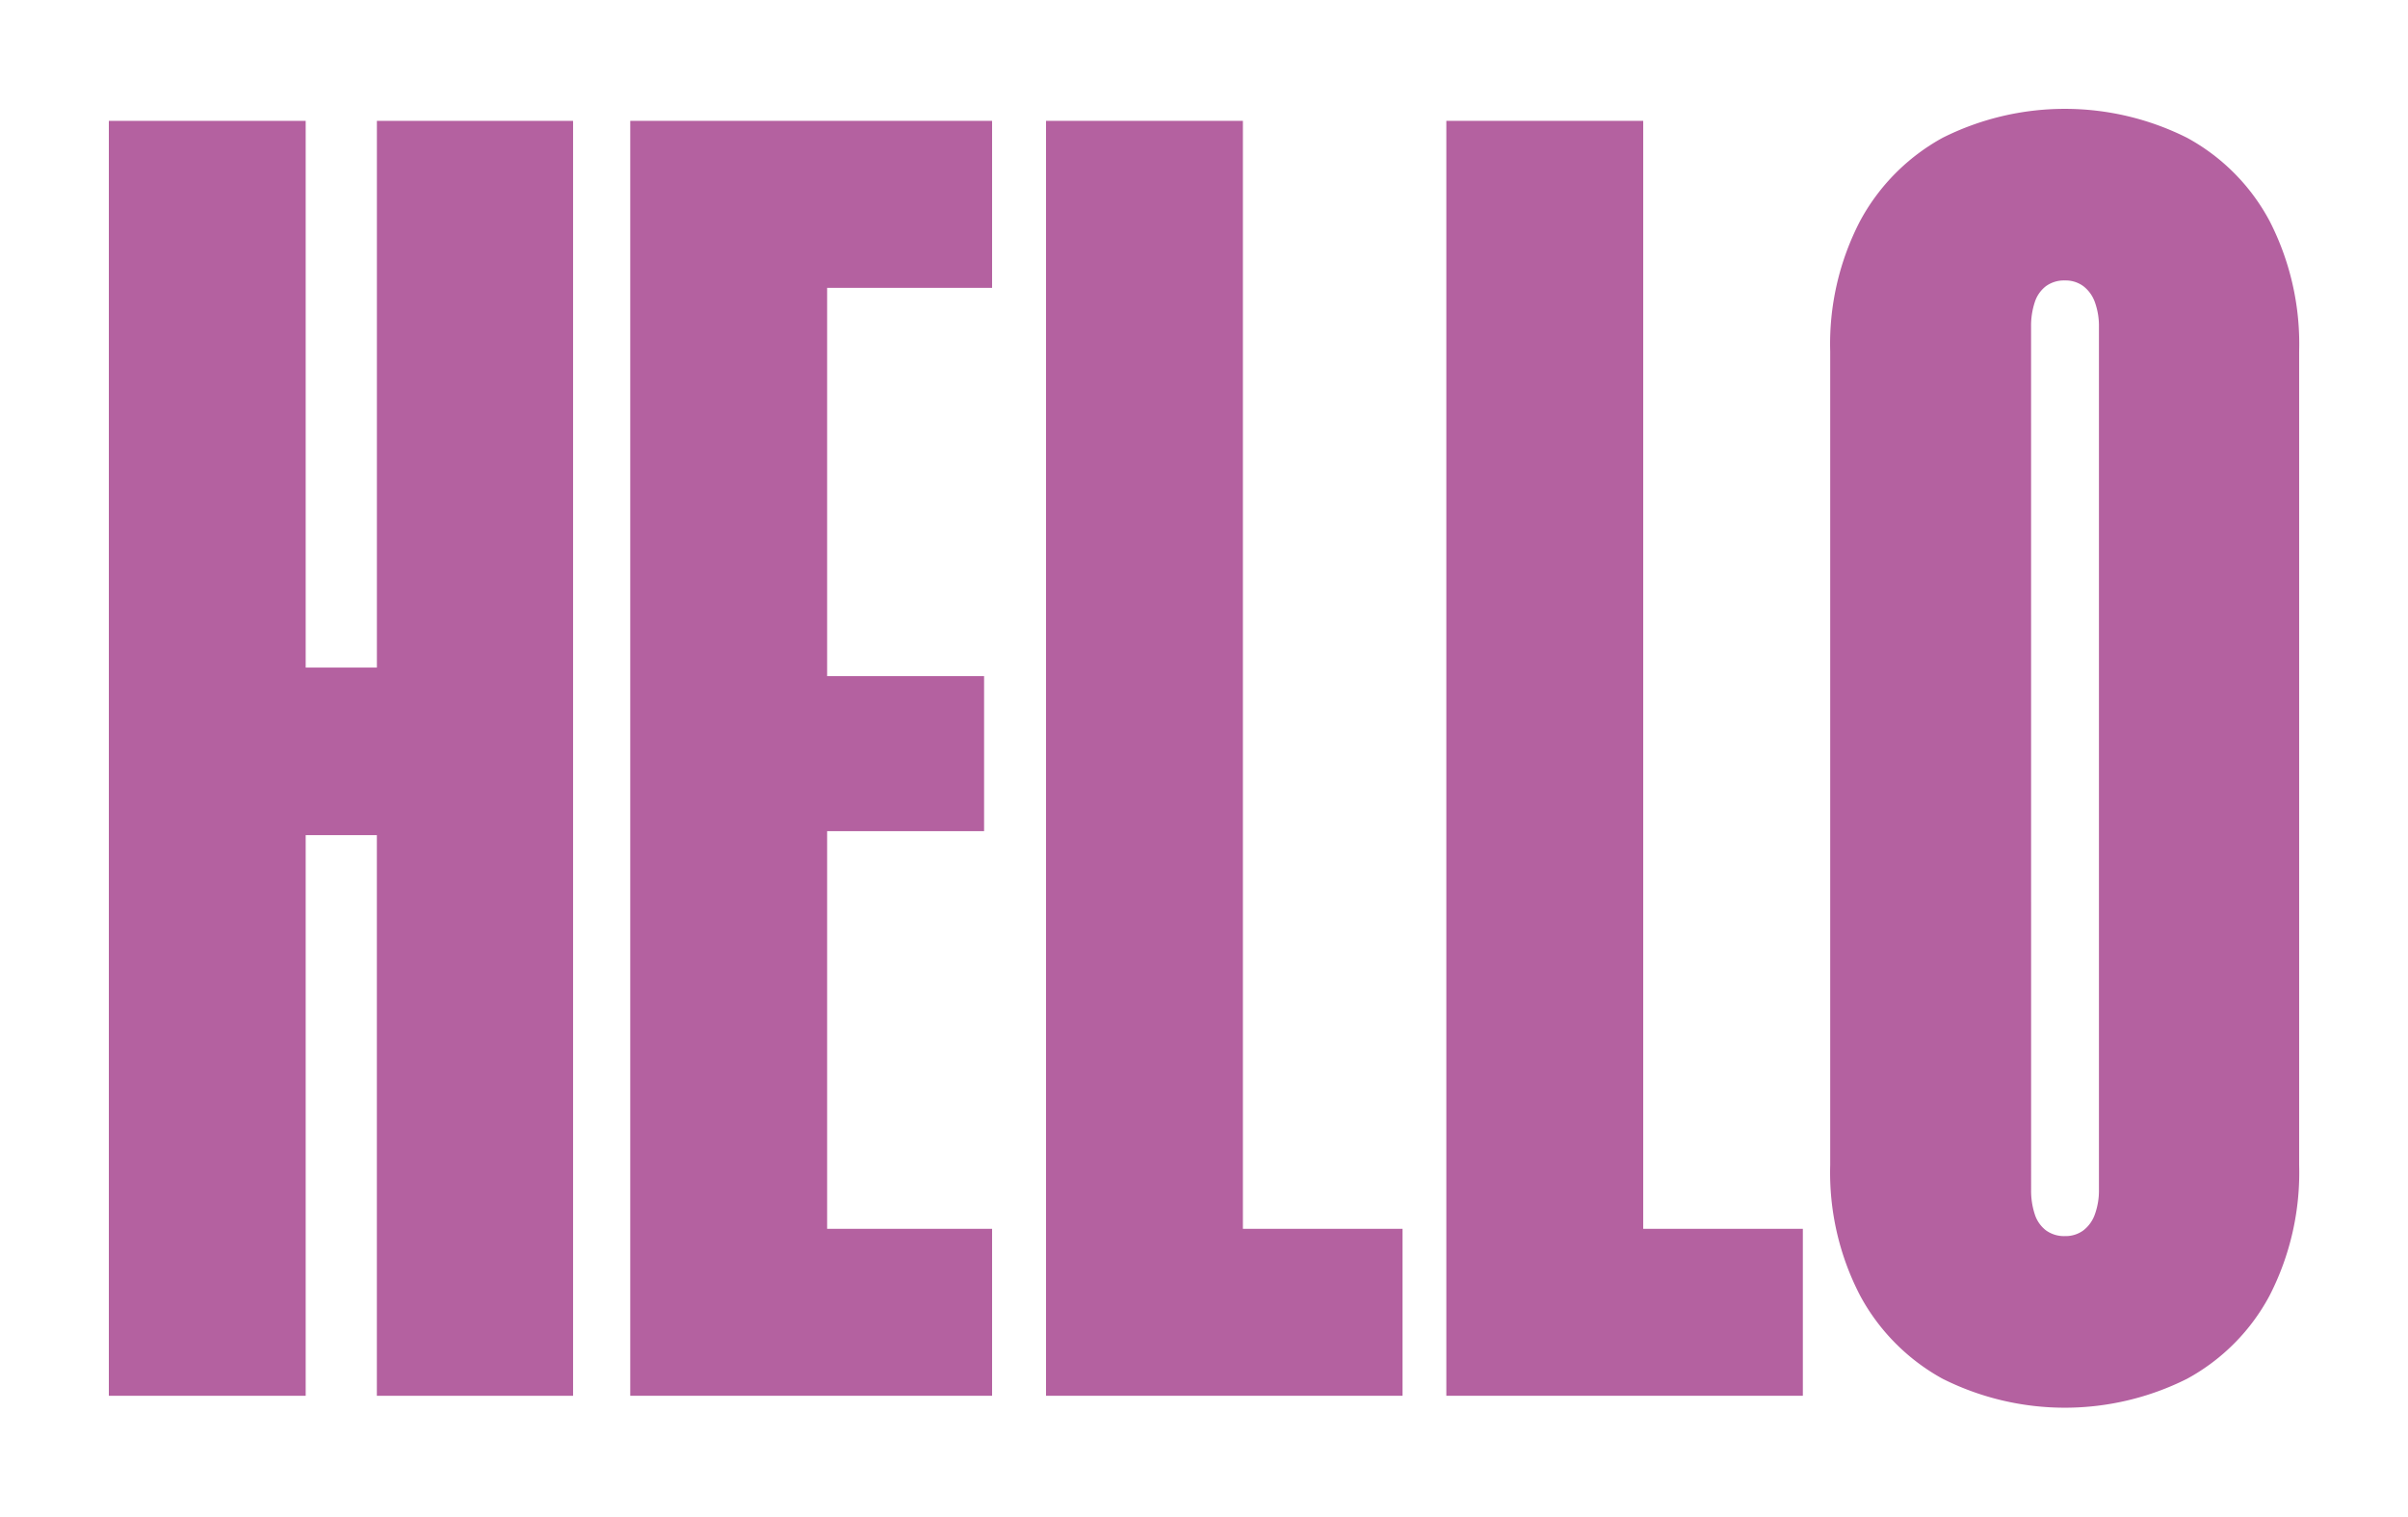
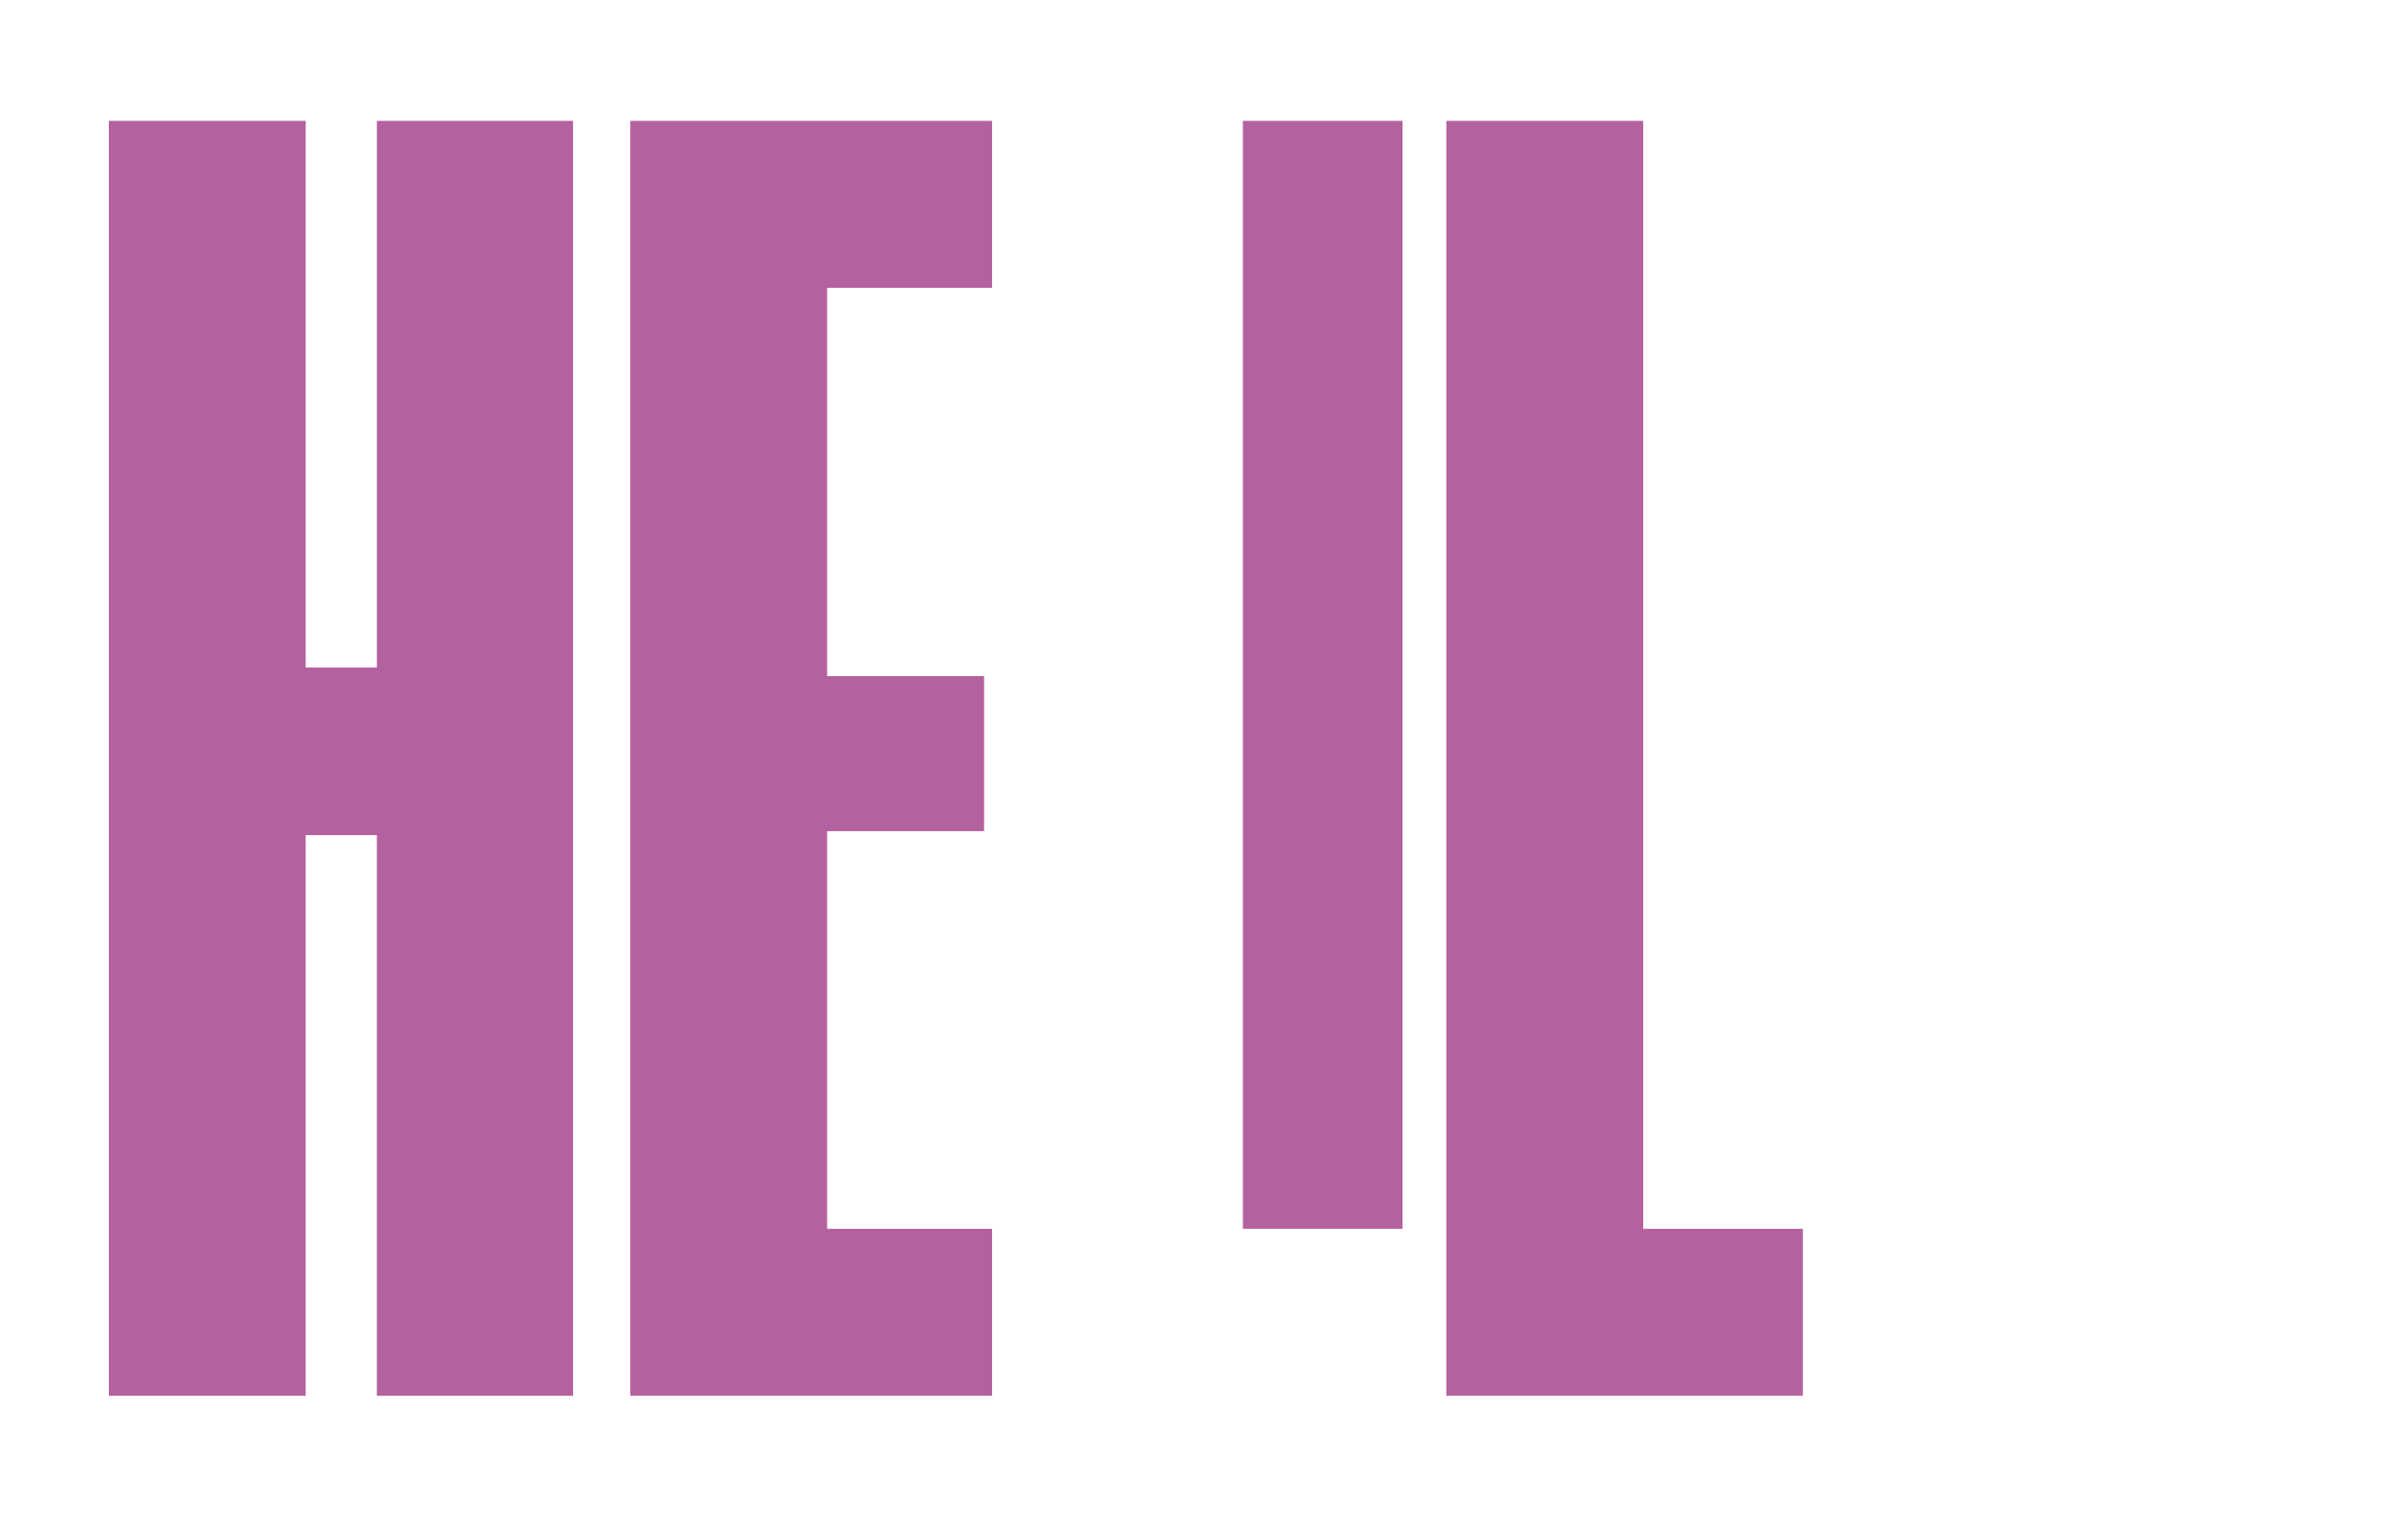
<svg xmlns="http://www.w3.org/2000/svg" width="199.107" height="125.4" viewBox="0 0 199.107 125.4">
  <defs>
    <filter id="Path_13" x="0" y="0.99" width="56.388" height="123.42" filterUnits="userSpaceOnUse">
      <feOffset dx="5" dy="2" input="SourceAlpha" />
      <feGaussianBlur stdDeviation="3" result="blur" />
      <feFlood flood-opacity="0.549" />
      <feComposite operator="in" in2="blur" />
      <feComposite in="SourceGraphic" />
    </filter>
    <filter id="Path_14" x="43.118" y="0.989" width="47.919" height="123.42" filterUnits="userSpaceOnUse">
      <feOffset dx="5" dy="2" input="SourceAlpha" />
      <feGaussianBlur stdDeviation="3" result="blur-2" />
      <feFlood flood-opacity="0.549" />
      <feComposite operator="in" in2="blur-2" />
      <feComposite in="SourceGraphic" />
    </filter>
    <filter id="Path_15" x="77.491" y="0.989" width="47.479" height="123.42" filterUnits="userSpaceOnUse">
      <feOffset dx="5" dy="2" input="SourceAlpha" />
      <feGaussianBlur stdDeviation="3" result="blur-3" />
      <feFlood flood-opacity="0.549" />
      <feComposite operator="in" in2="blur-3" />
      <feComposite in="SourceGraphic" />
    </filter>
    <filter id="Path_16" x="110.6" y="0.989" width="47.479" height="123.42" filterUnits="userSpaceOnUse">
      <feOffset dx="5" dy="2" input="SourceAlpha" />
      <feGaussianBlur stdDeviation="3" result="blur-4" />
      <feFlood flood-opacity="0.549" />
      <feComposite operator="in" in2="blur-4" />
      <feComposite in="SourceGraphic" />
    </filter>
    <filter id="Path_17" x="142.334" y="0" width="56.772" height="125.4" filterUnits="userSpaceOnUse">
      <feOffset dx="5" dy="2" input="SourceAlpha" />
      <feGaussianBlur stdDeviation="3" result="blur-5" />
      <feFlood flood-opacity="0.549" />
      <feComposite operator="in" in2="blur-5" />
      <feComposite in="SourceGraphic" />
    </filter>
  </defs>
  <g id="attraction-shadow-en" transform="translate(-169.524 -382)">
    <g transform="matrix(1, 0, 0, 1, 169.52, 382)" filter="url(#Path_13)">
      <path id="Path_13-2" data-name="Path 13" d="M168.8,60.156h5.885v46.359h16.224V1.094H174.688V46.3H168.8V1.094H152.524v105.42H168.8Z" transform="translate(-148.52 6.9)" fill="#b461a0" />
    </g>
    <g transform="matrix(1, 0, 0, 1, 169.52, 382)" filter="url(#Path_14)">
      <path id="Path_14-2" data-name="Path 14" d="M230.095,92.709H216.456V59.826h12.978V47.011H216.456V14.9h13.639V1.093H200.176v105.42h29.919Z" transform="translate(-153.06 6.9)" fill="#b461a0" />
    </g>
    <g transform="matrix(1, 0, 0, 1, 169.52, 382)" filter="url(#Path_15)">
-       <path id="Path_15-2" data-name="Path 15" d="M254.444,1.094H238.165v105.42h29.479V92.71h-13.2Z" transform="translate(-156.67 6.9)" fill="#b461a0" />
+       <path id="Path_15-2" data-name="Path 15" d="M254.444,1.094H238.165h29.479V92.71h-13.2Z" transform="translate(-156.67 6.9)" fill="#b461a0" />
    </g>
    <g transform="matrix(1, 0, 0, 1, 169.52, 382)" filter="url(#Path_16)">
      <path id="Path_16-2" data-name="Path 16" d="M304.234,92.709h-13.2V1.093H274.755v105.42h29.479Z" transform="translate(-160.16 6.9)" fill="#b461a0" />
    </g>
    <g transform="matrix(1, 0, 0, 1, 169.52, 382)" filter="url(#Path_17)">
-       <path id="Path_17-2" data-name="Path 17" d="M319.122,105.008a22.538,22.538,0,0,0,20.211,0,16.87,16.87,0,0,0,6.821-6.875A22.267,22.267,0,0,0,348.6,87.325V20.074a22.272,22.272,0,0,0-2.447-10.807,16.873,16.873,0,0,0-6.821-6.874,22.538,22.538,0,0,0-20.211,0A17.1,17.1,0,0,0,312.3,9.266a22.061,22.061,0,0,0-2.474,10.807V87.325A22.056,22.056,0,0,0,312.3,98.133a17.092,17.092,0,0,0,6.821,6.875m7.314-86.969a6.23,6.23,0,0,1,.3-2.035,2.712,2.712,0,0,1,.936-1.347,2.56,2.56,0,0,1,1.567-.467,2.479,2.479,0,0,1,1.512.467A2.888,2.888,0,0,1,331.715,16a5.781,5.781,0,0,1,.331,2.035V89.36a5.777,5.777,0,0,1-.331,2.035,2.875,2.875,0,0,1-.962,1.347,2.474,2.474,0,0,1-1.512.468,2.555,2.555,0,0,1-1.567-.468,2.7,2.7,0,0,1-.936-1.347,6.226,6.226,0,0,1-.3-2.035Z" transform="translate(-163.49 7)" fill="#b461a0" />
-     </g>
+       </g>
  </g>
</svg>